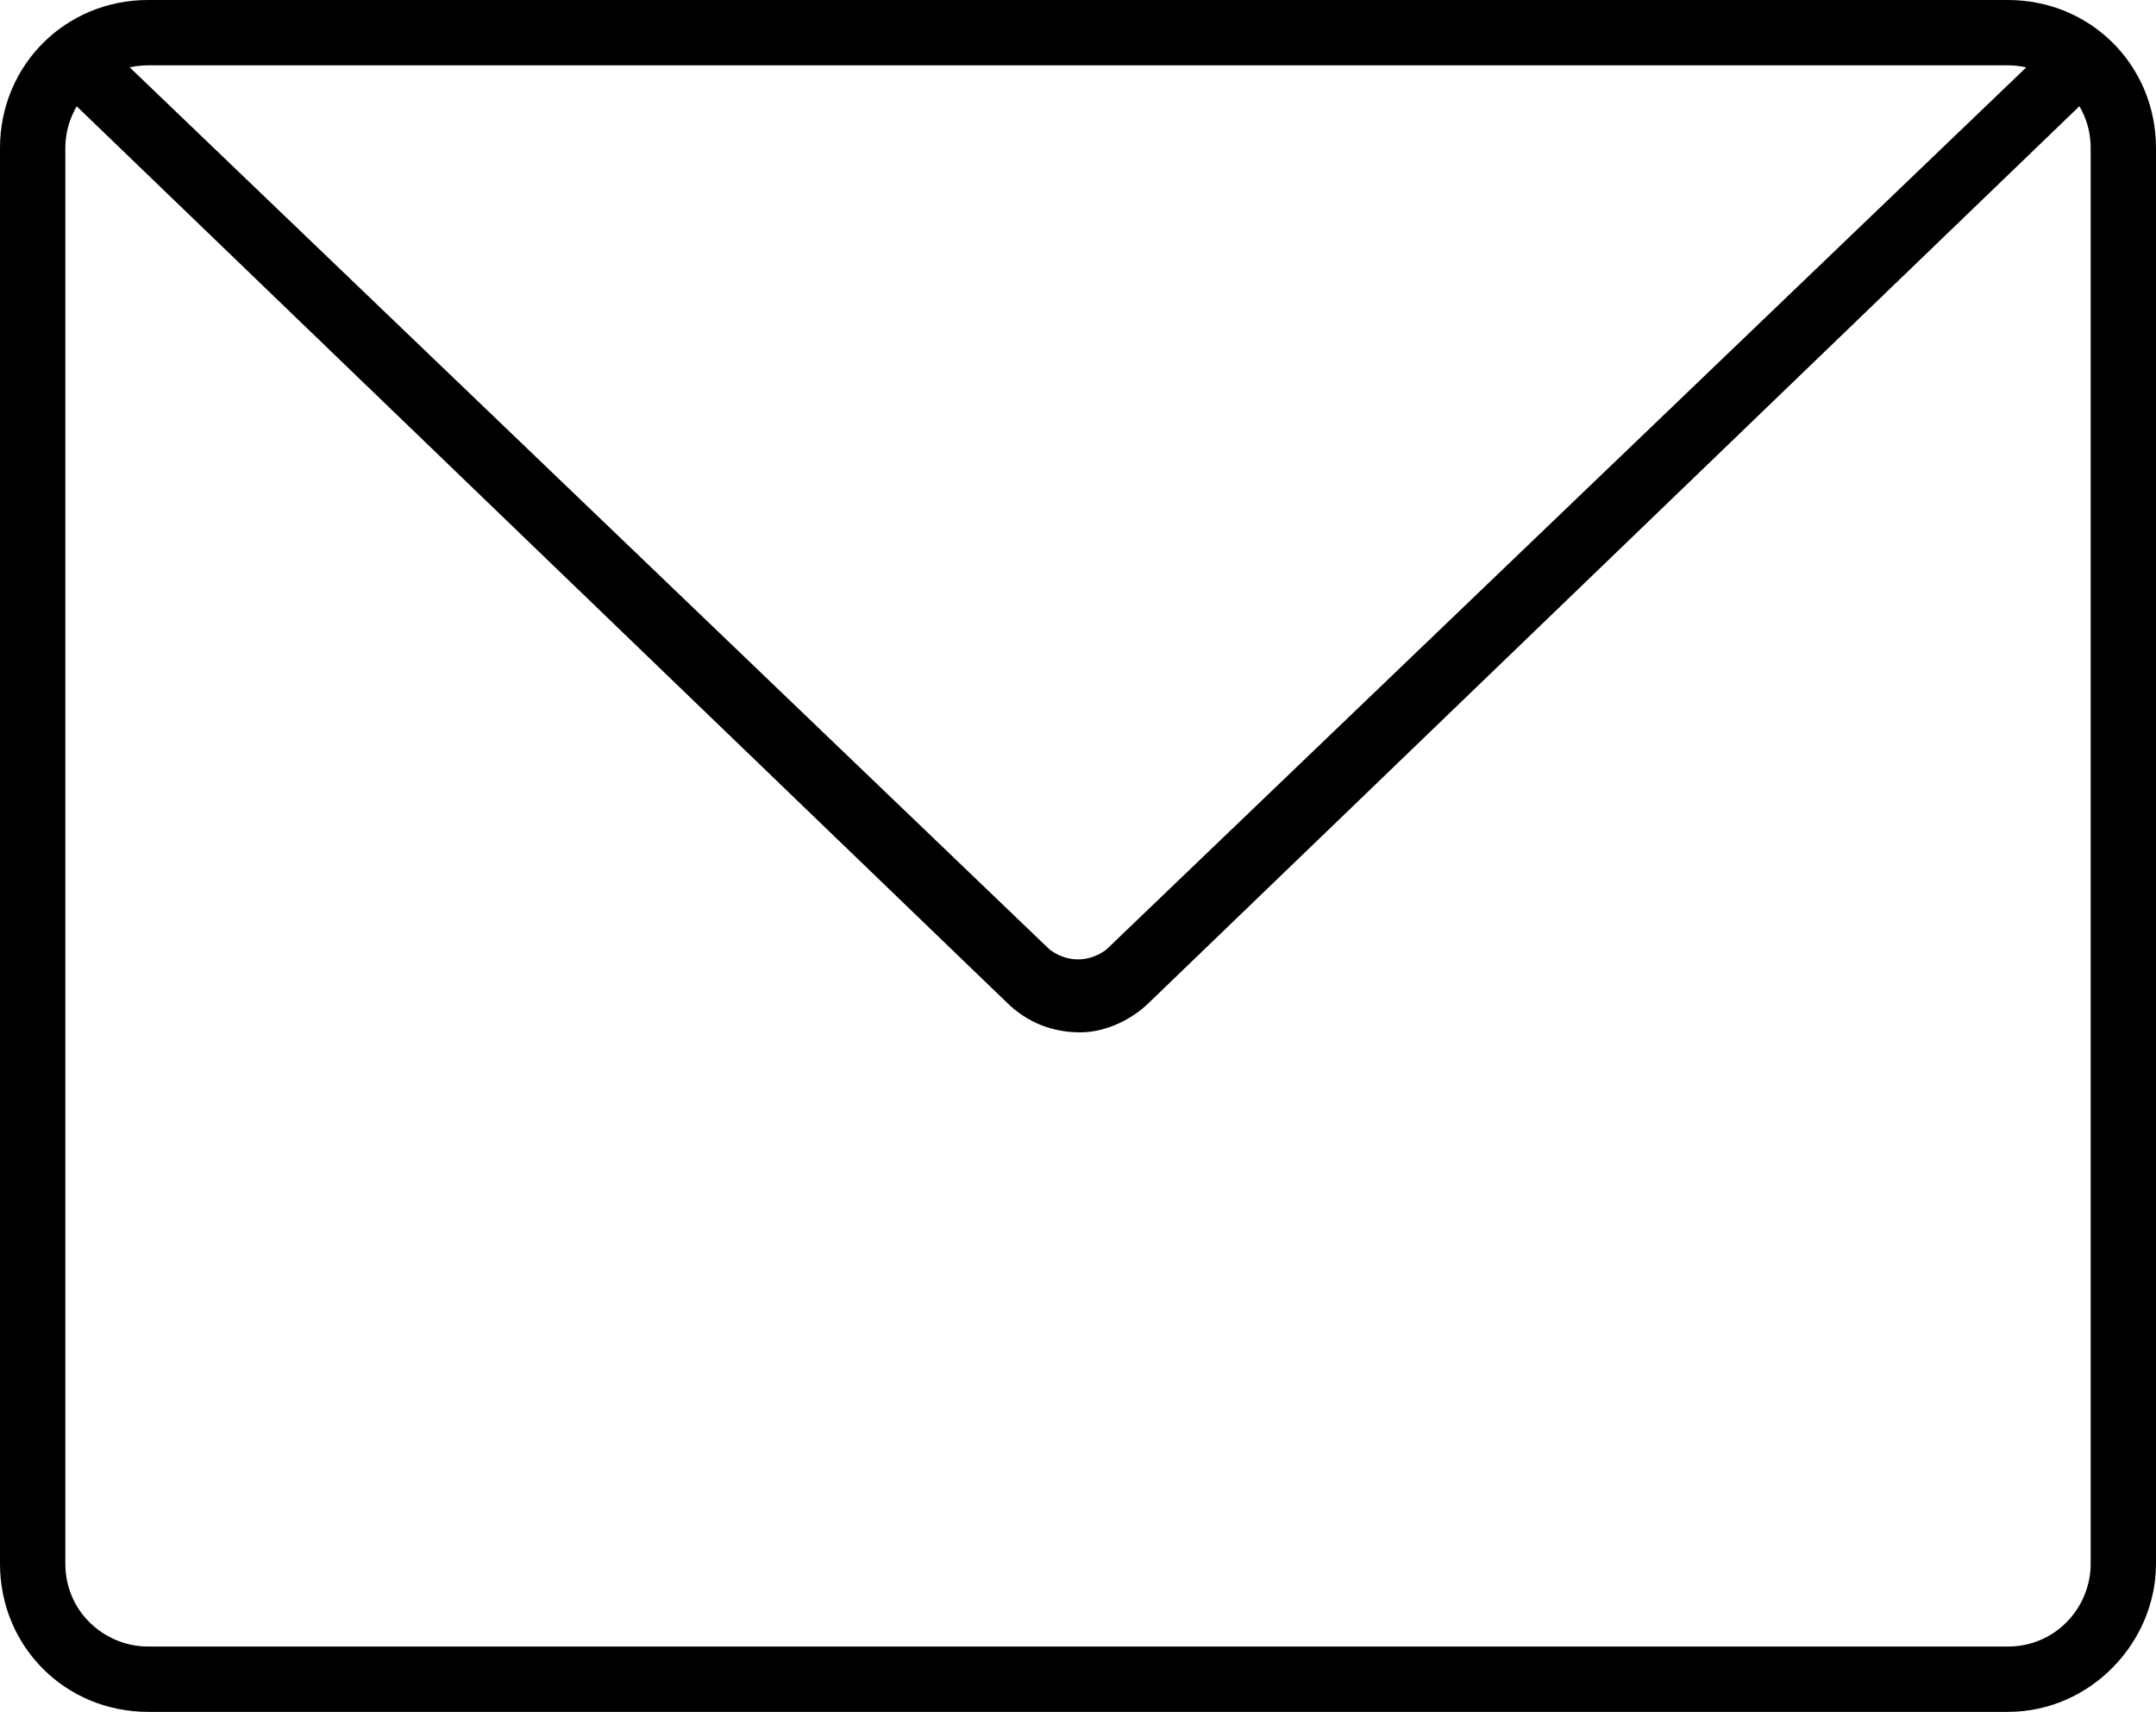
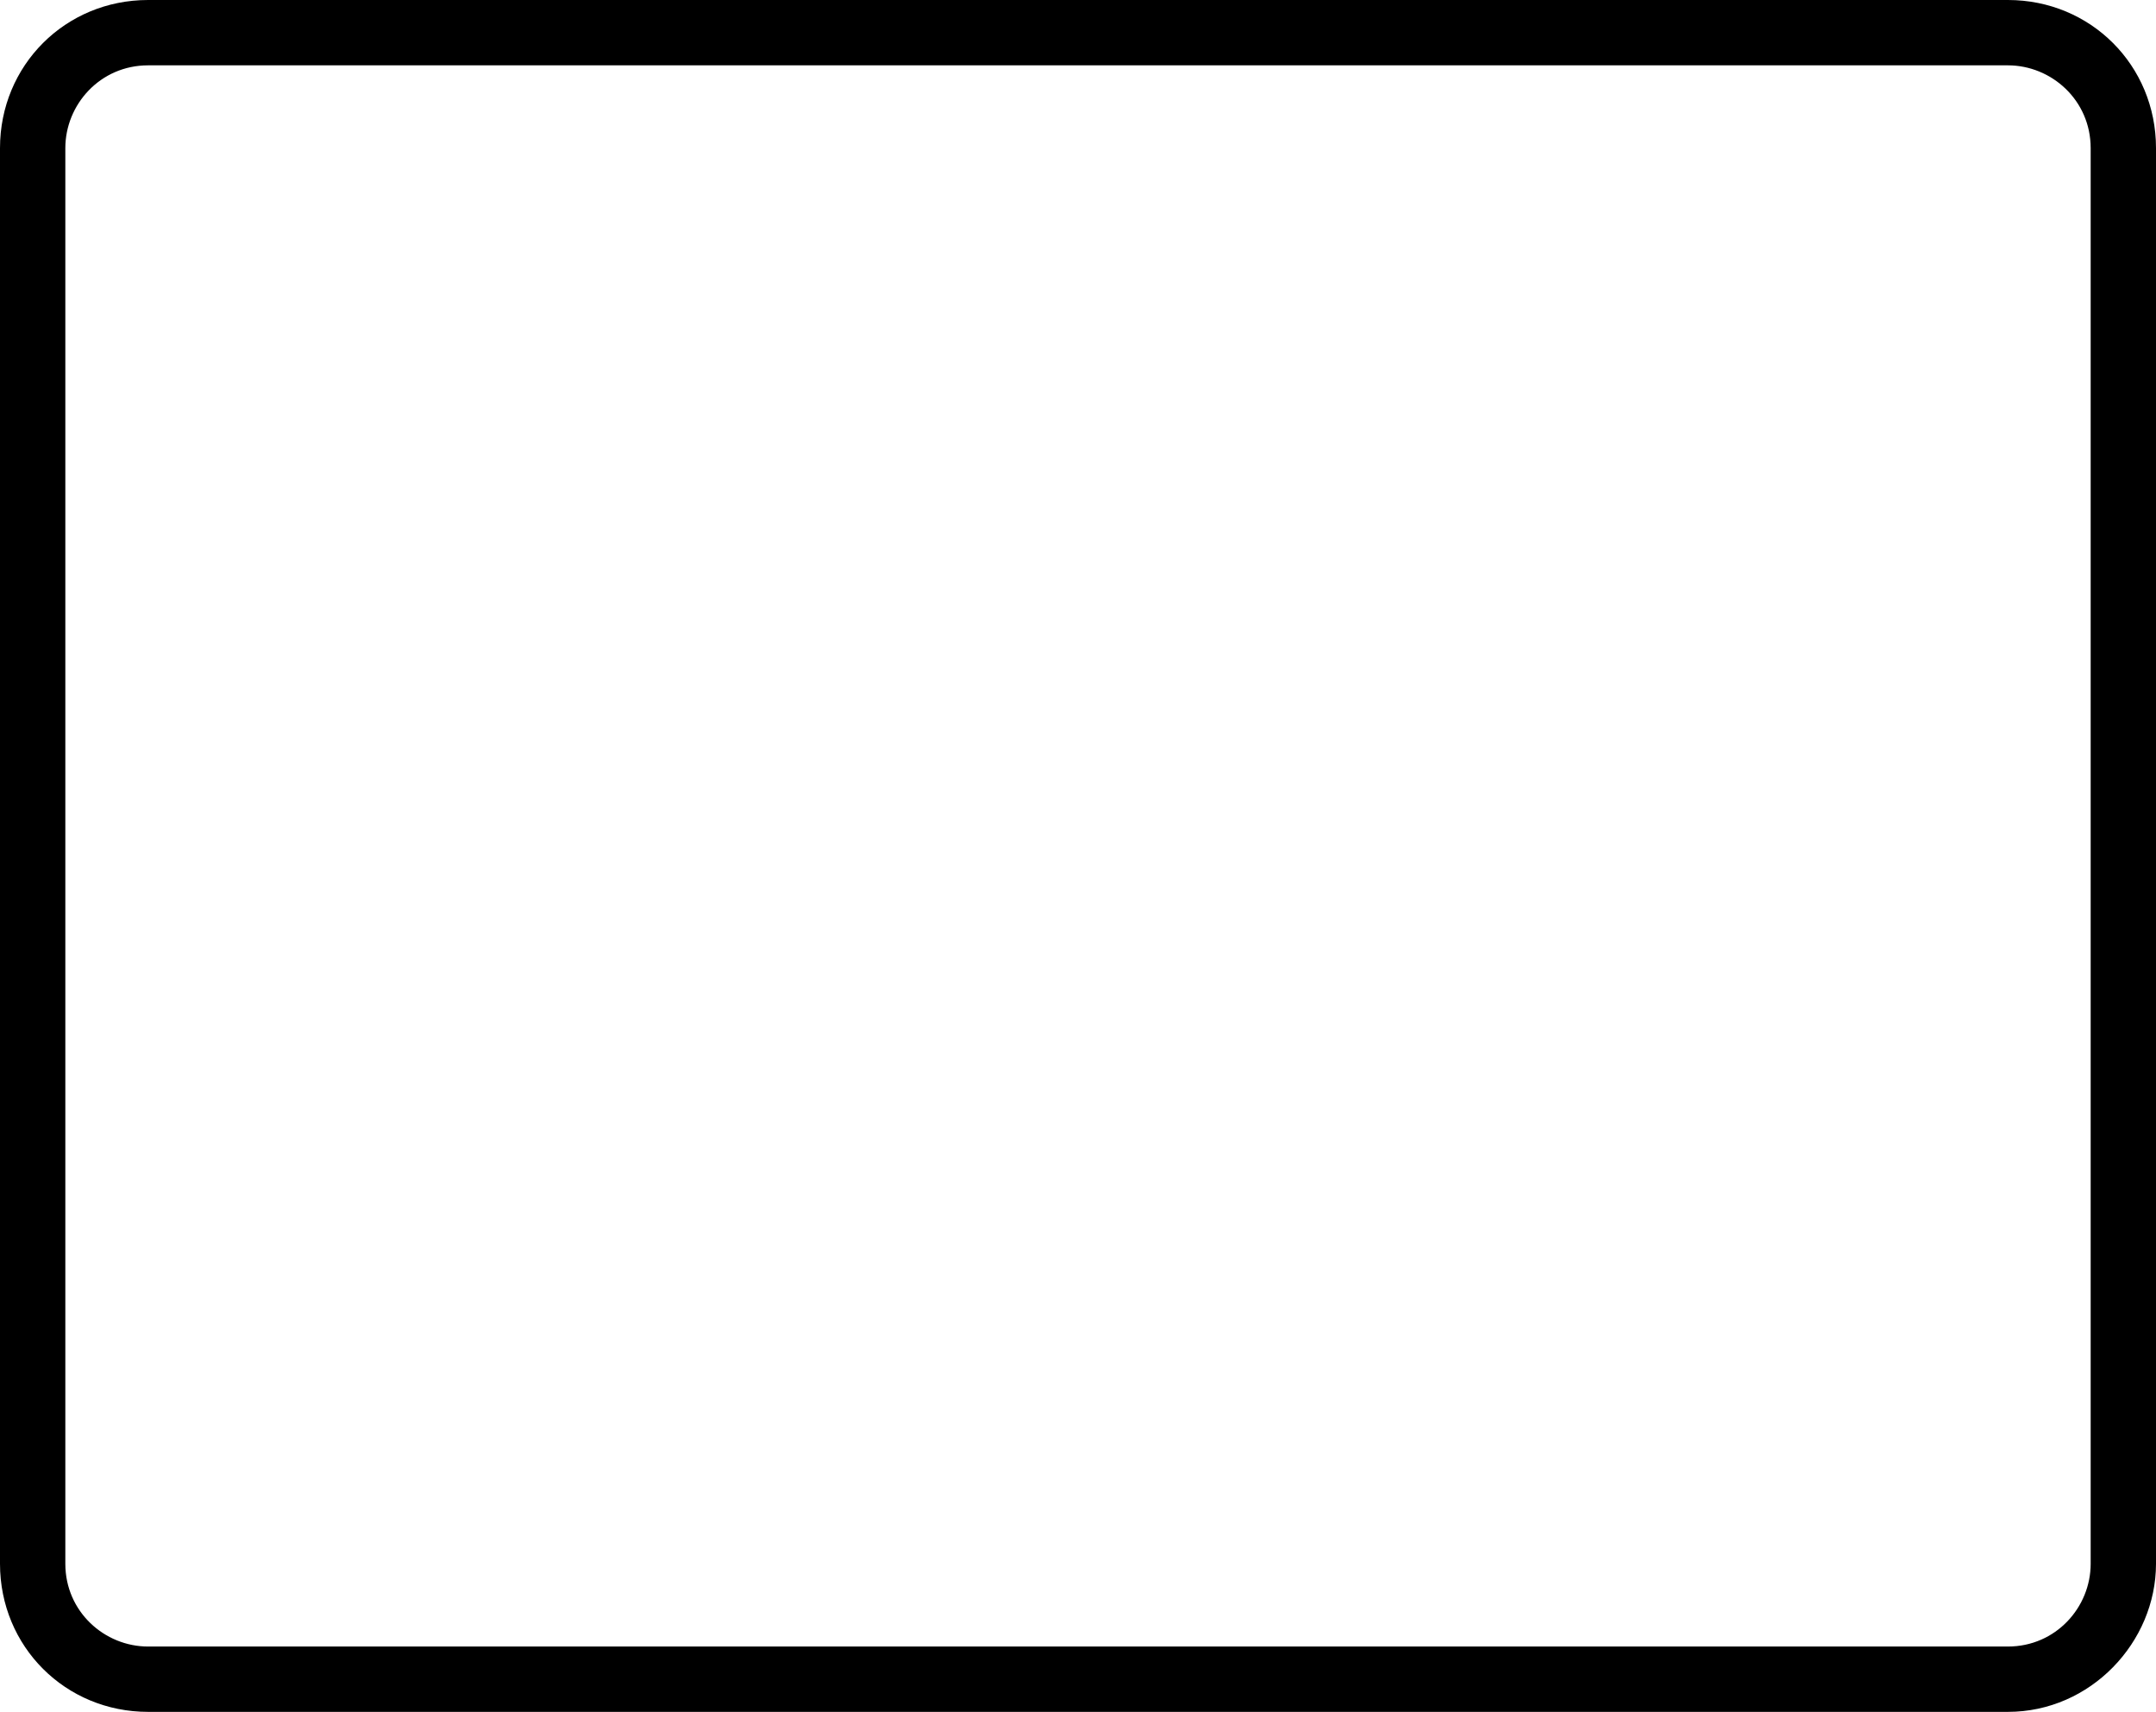
<svg xmlns="http://www.w3.org/2000/svg" version="1.1" id="icone_contact" x="0px" y="0px" viewBox="0 0 49.5 39.3" style="enable-background:new 0 0 49.5 39.3;" xml:space="preserve">
  <path d="M46.1,39.3H3.4c-1.9,0-3.4-1.5-3.4-3.4V3.4C0,1.5,1.5,0,3.4,0h42.7c1.9,0,3.4,1.5,3.4,3.4v32.5C49.5,37.7,48,39.3,46.1,39.3  z M3.4,1.5c-1.1,0-1.9,0.9-1.9,1.9v32.5c0,1.1,0.9,1.9,1.9,1.9h42.7c1.1,0,1.9-0.9,1.9-1.9V3.4c0-1.1-0.9-1.9-1.9-1.9H3.4z" />
-   <path d="M24.8,23.7c-0.6,0-1.2-0.2-1.7-0.7L1.2,1.9l1-1.1l21.9,21c0.4,0.3,0.9,0.3,1.3,0l21.9-21l1,1.1L26.4,23  C26,23.4,25.4,23.7,24.8,23.7z" />
</svg>